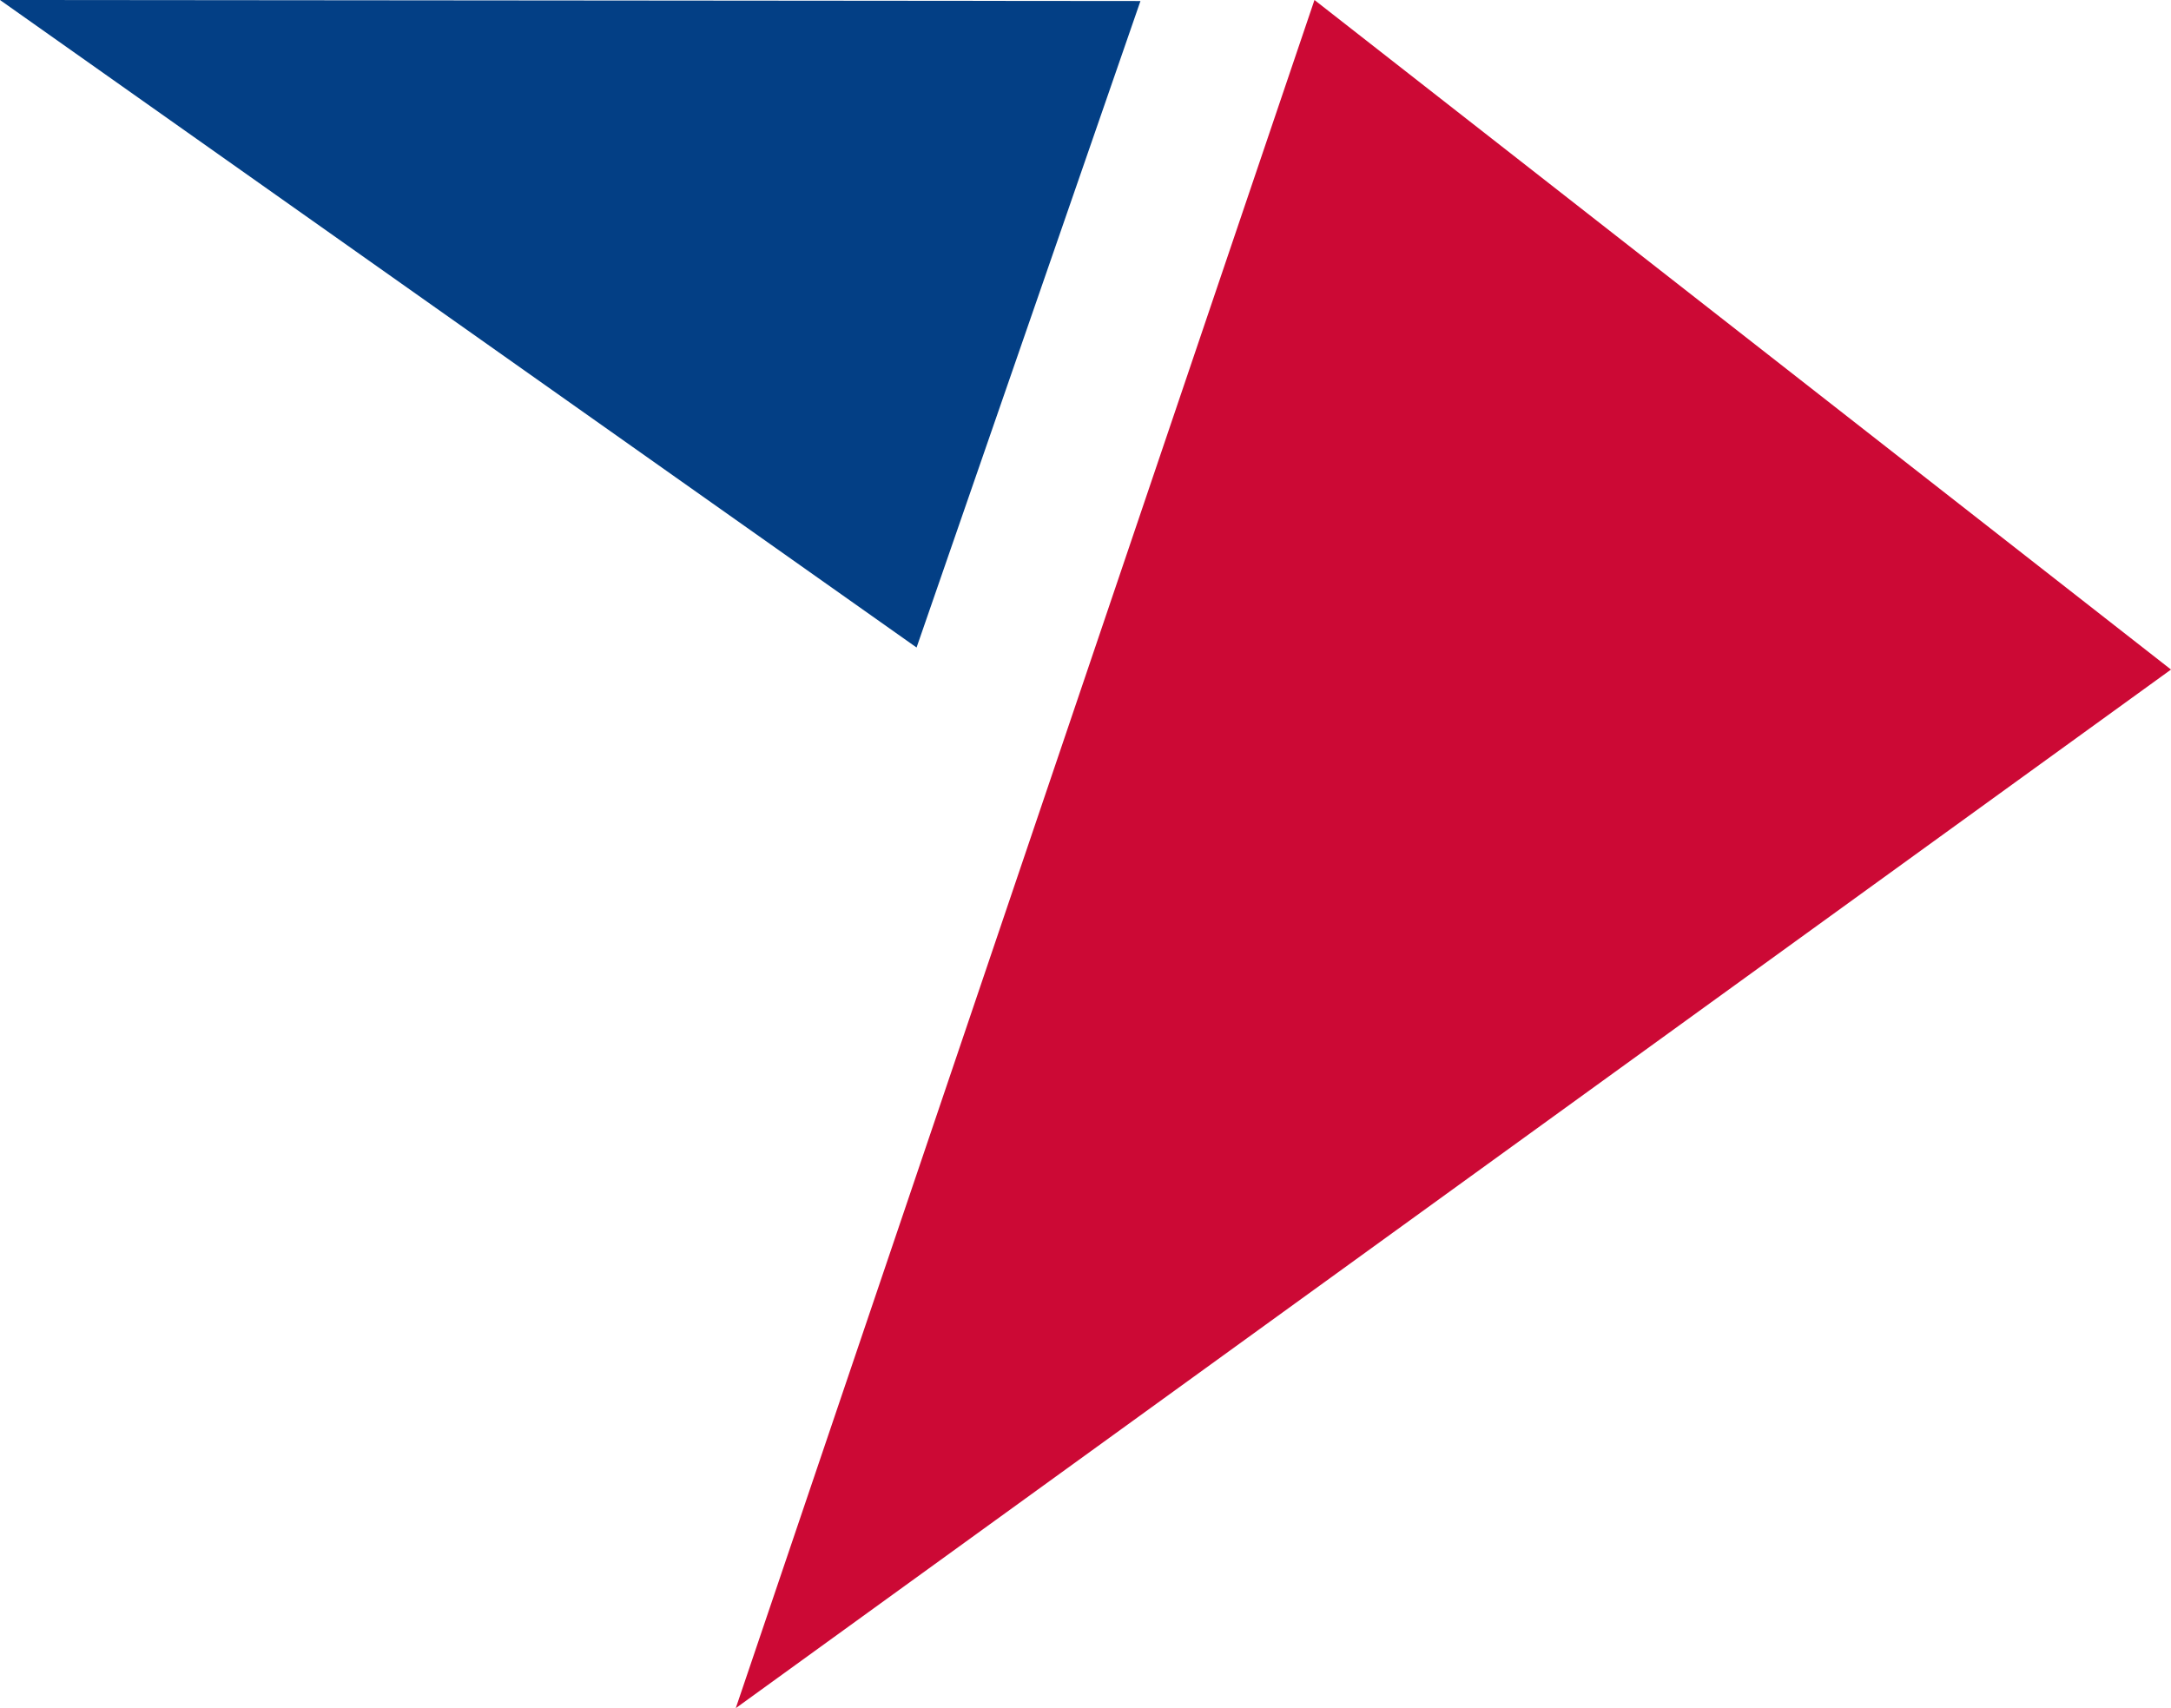
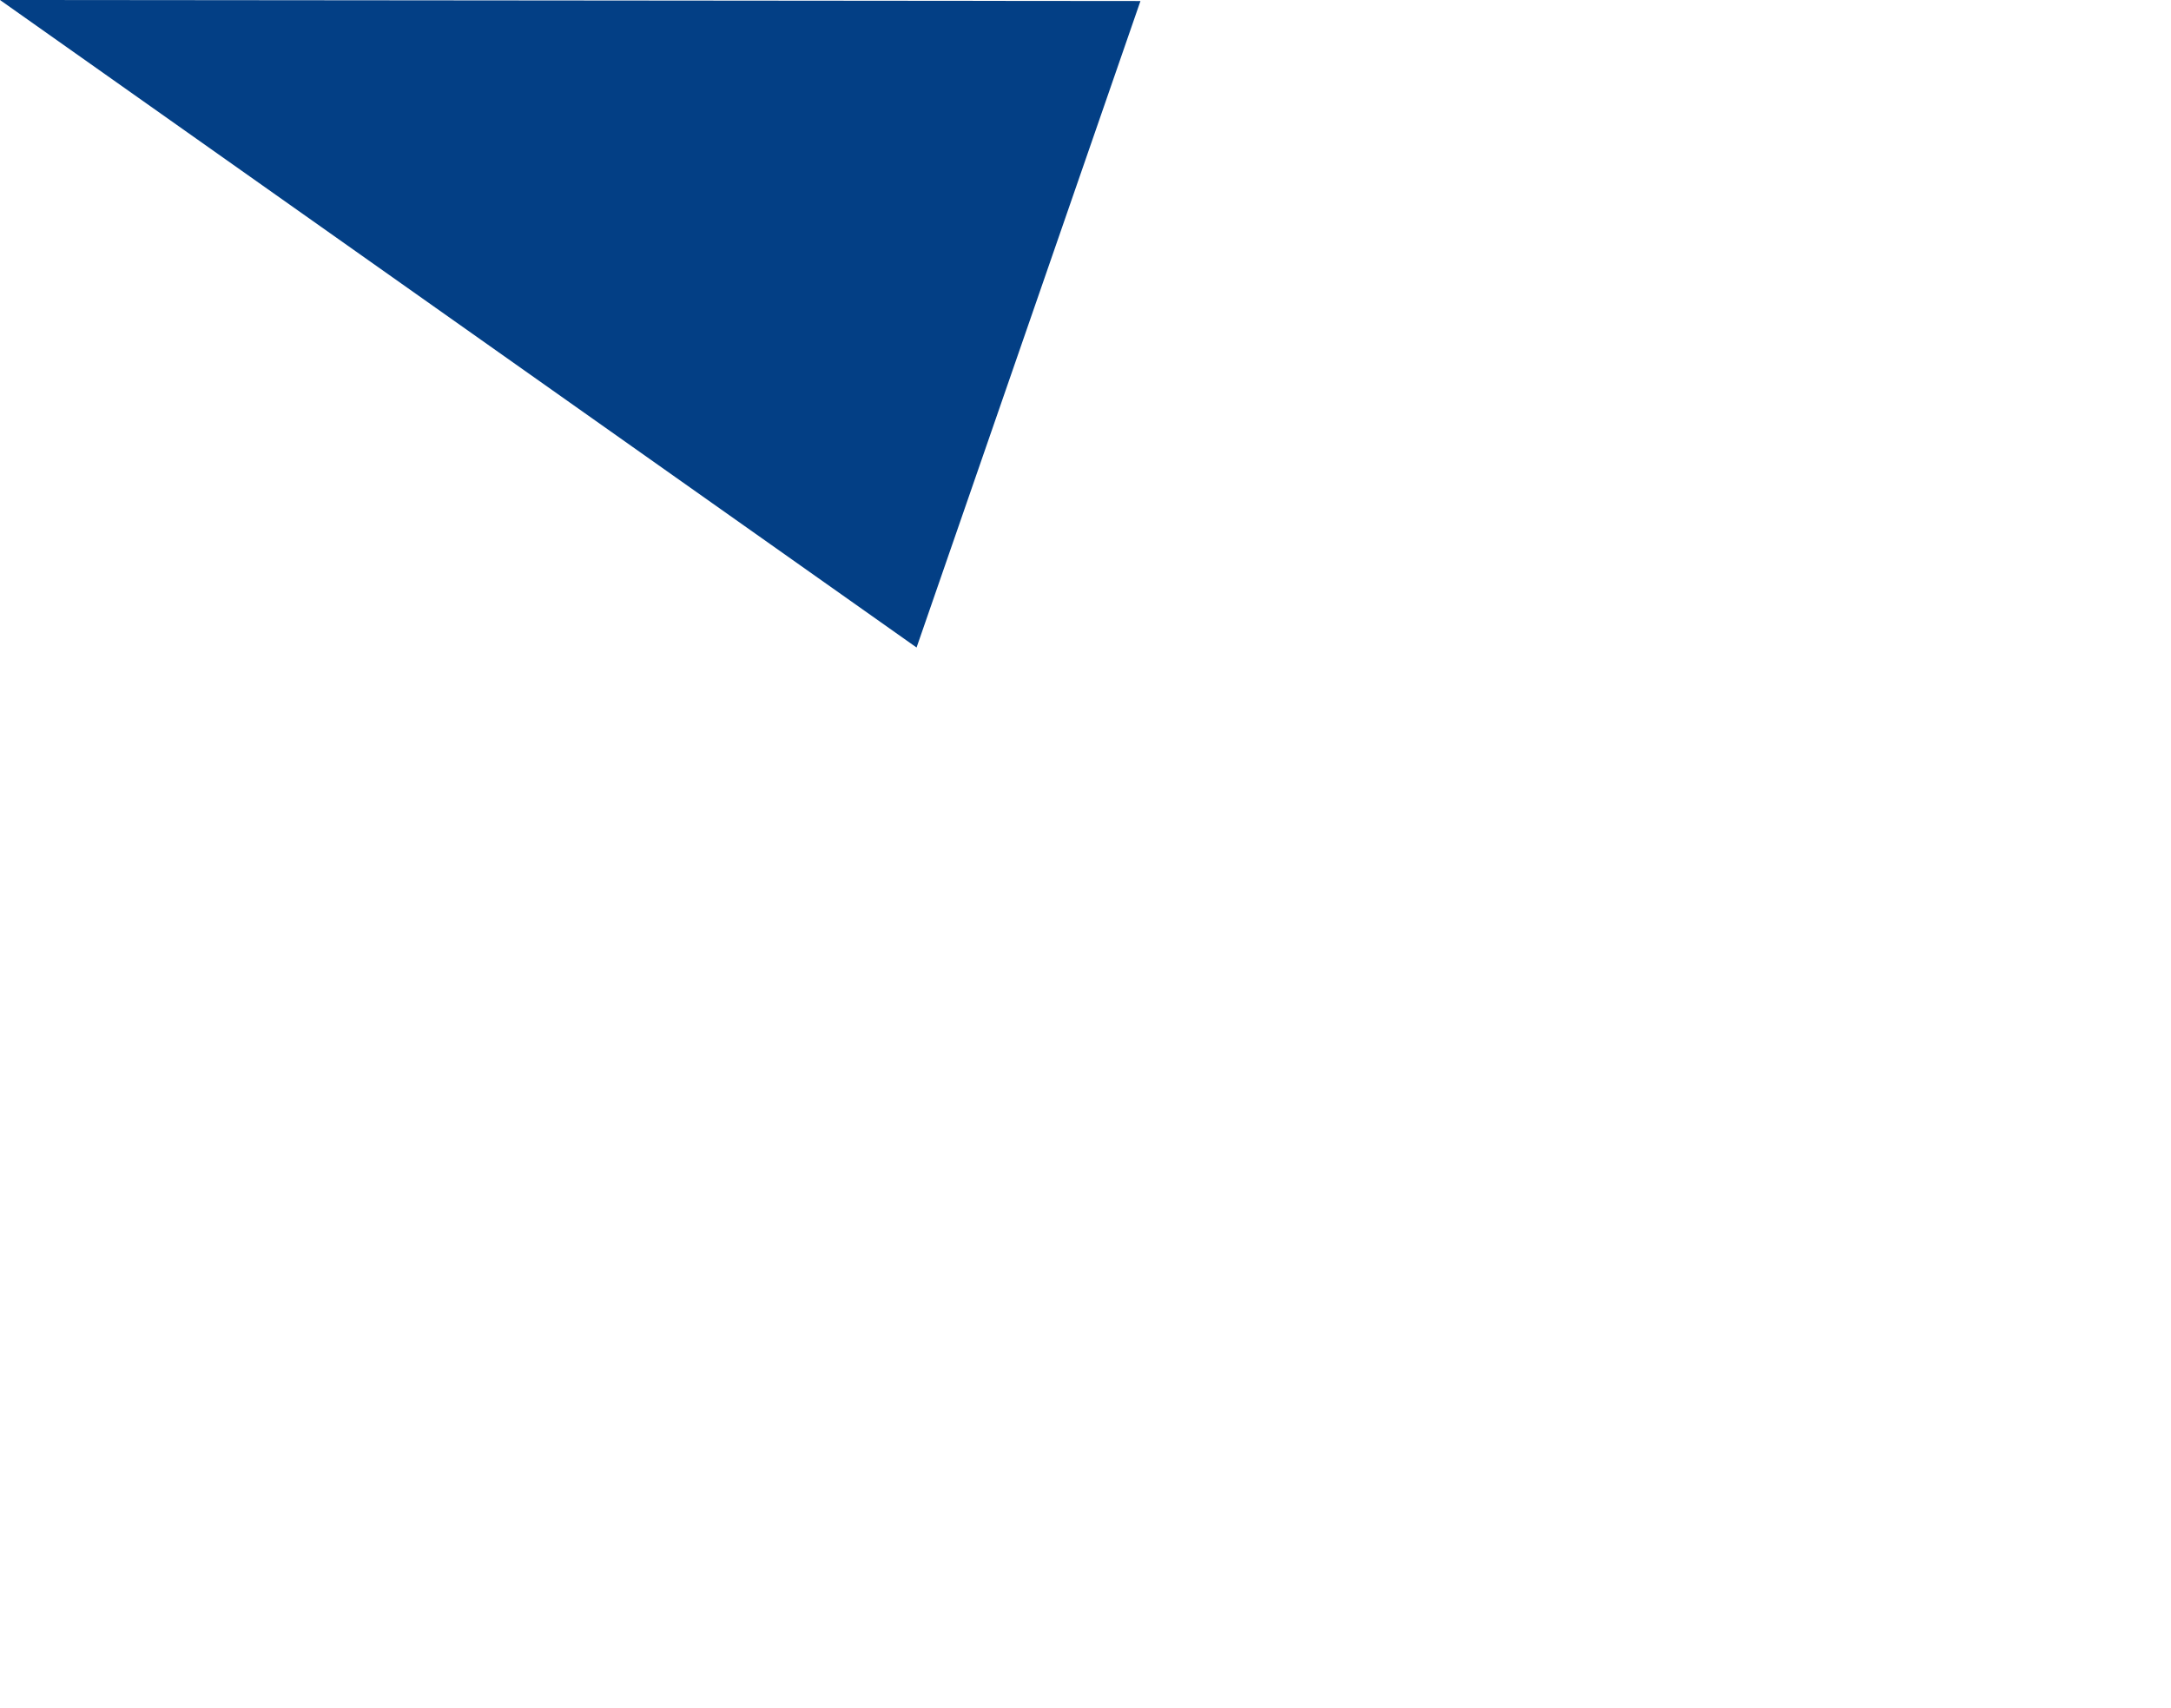
<svg xmlns="http://www.w3.org/2000/svg" viewBox="0 0 64 50.36">
  <g fill-rule="evenodd">
    <path d="m33.62.03-33.62-.03 27.02 19.09z" fill="#033f85" />
-     <path d="m38.75 0-17.06 50.36 42.31-30.62z" fill="#cc0935" />
  </g>
</svg>